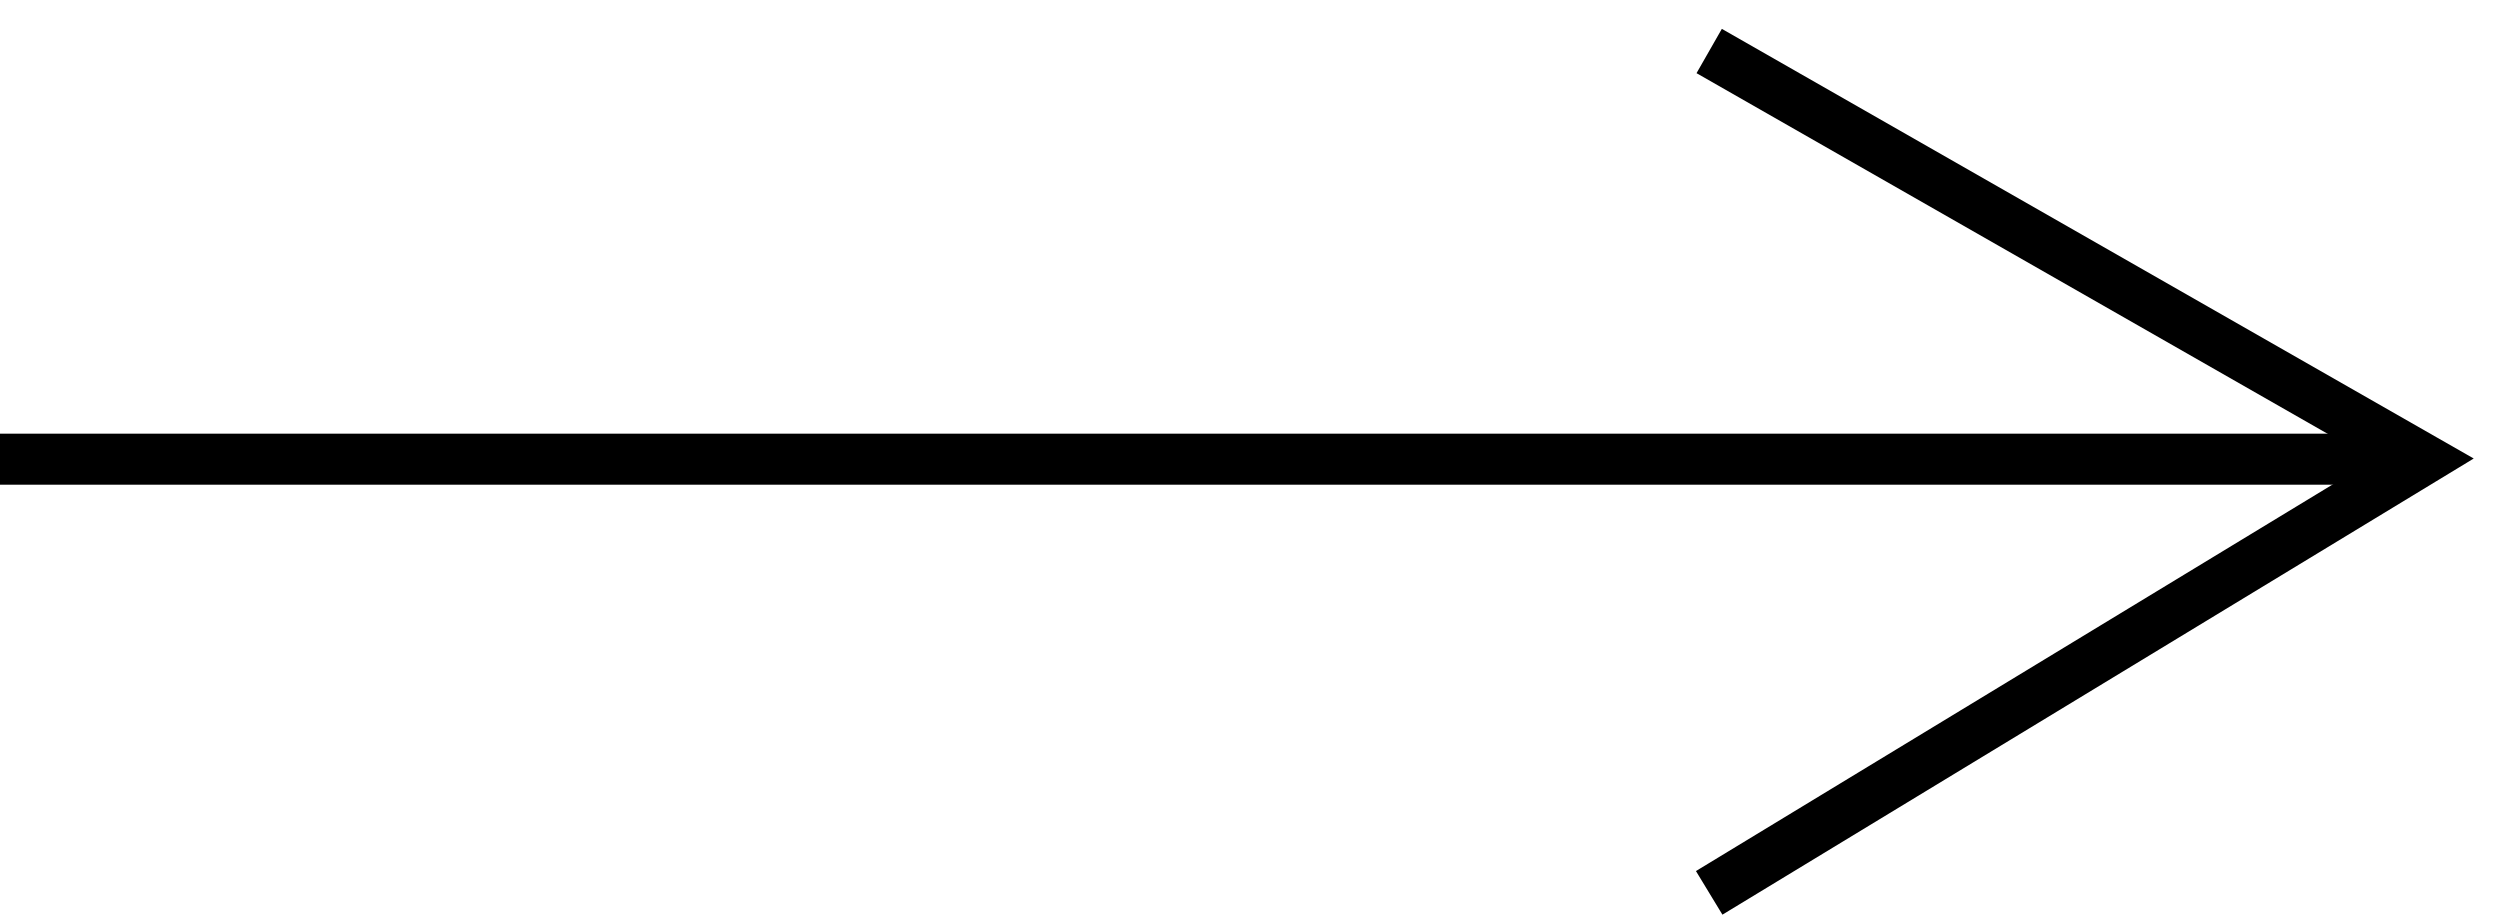
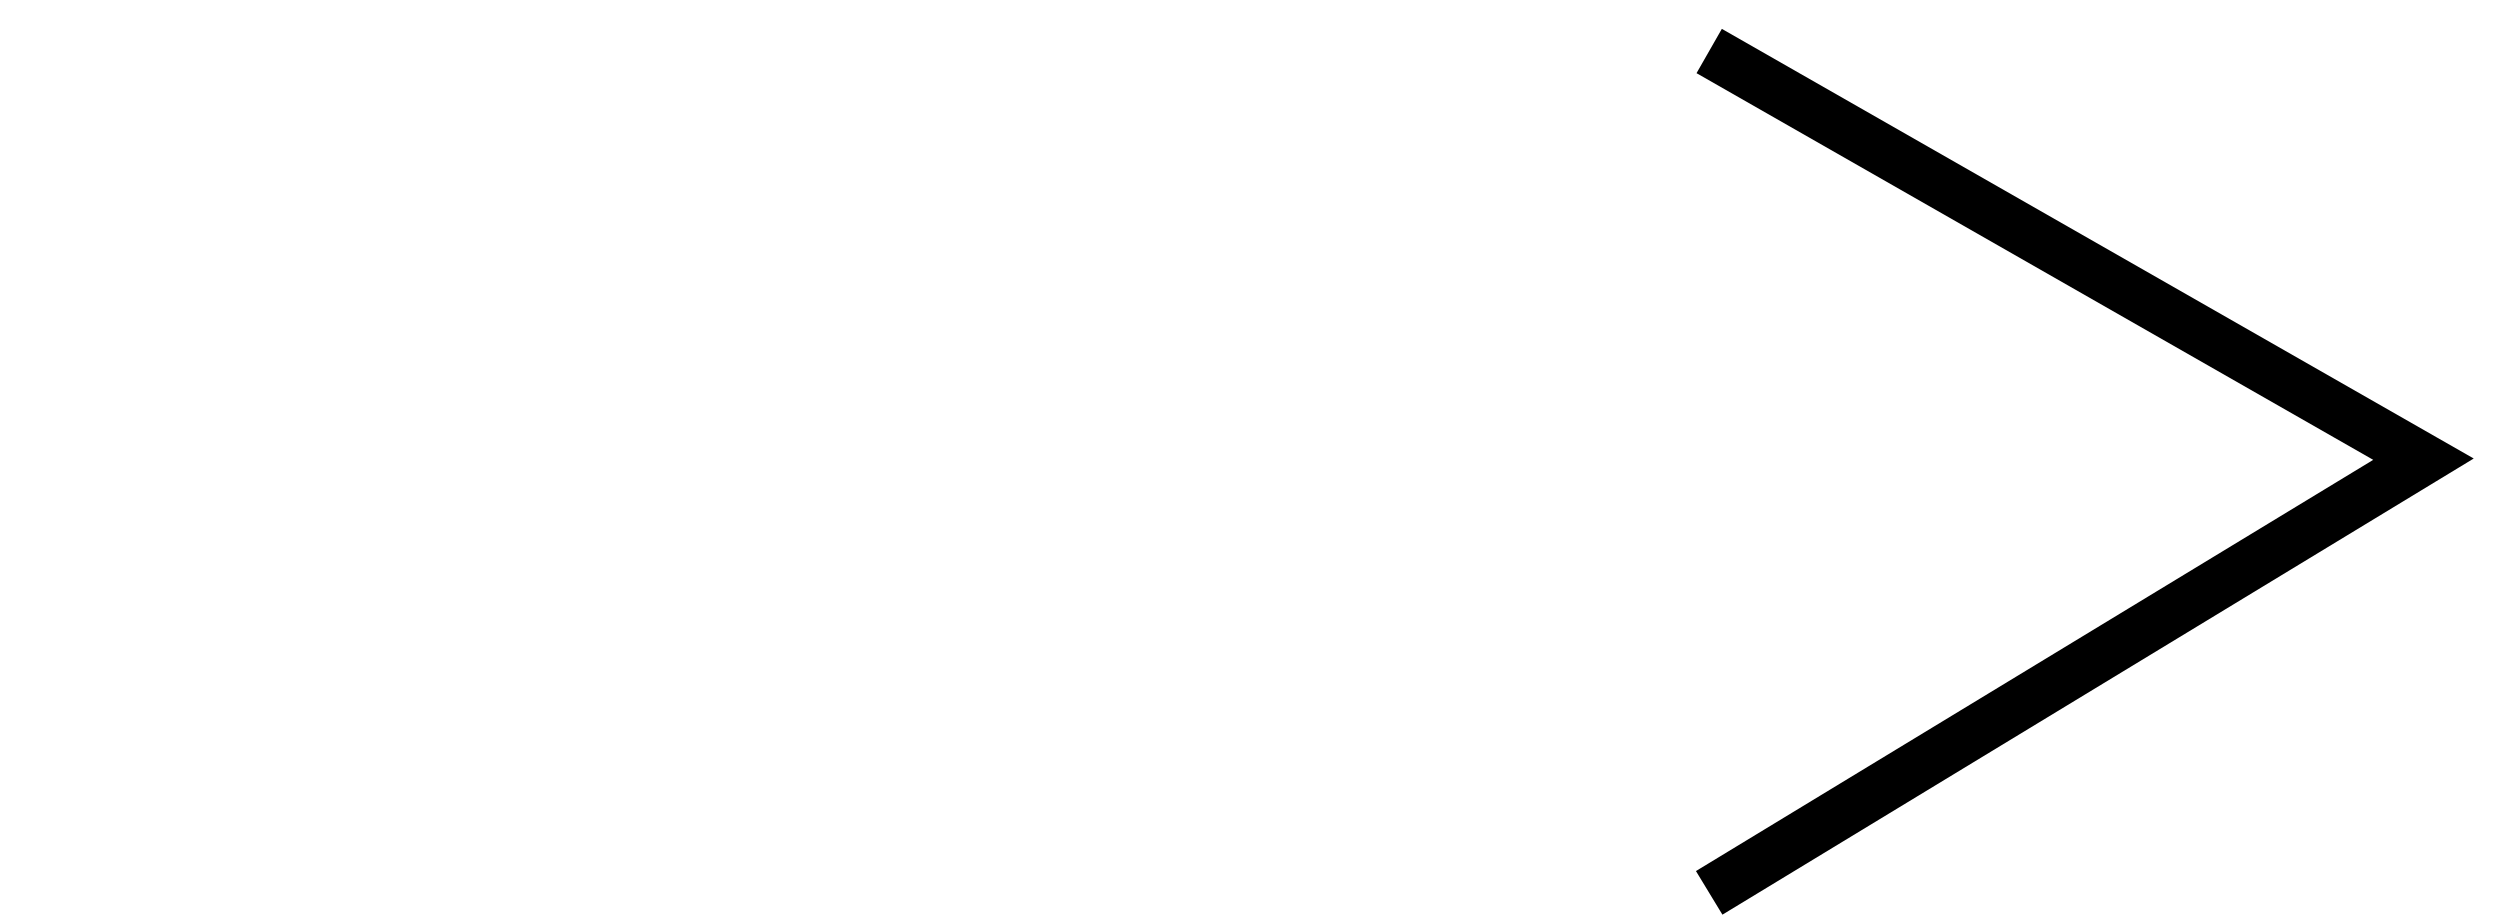
<svg xmlns="http://www.w3.org/2000/svg" width="49" height="18" viewBox="0 0 49 18" fill="none">
-   <line y1="9" x2="47" y2="9" stroke="black" />
  <path d="M33.5 1L47.5 9L33.5 17.5" stroke="black" />
</svg>